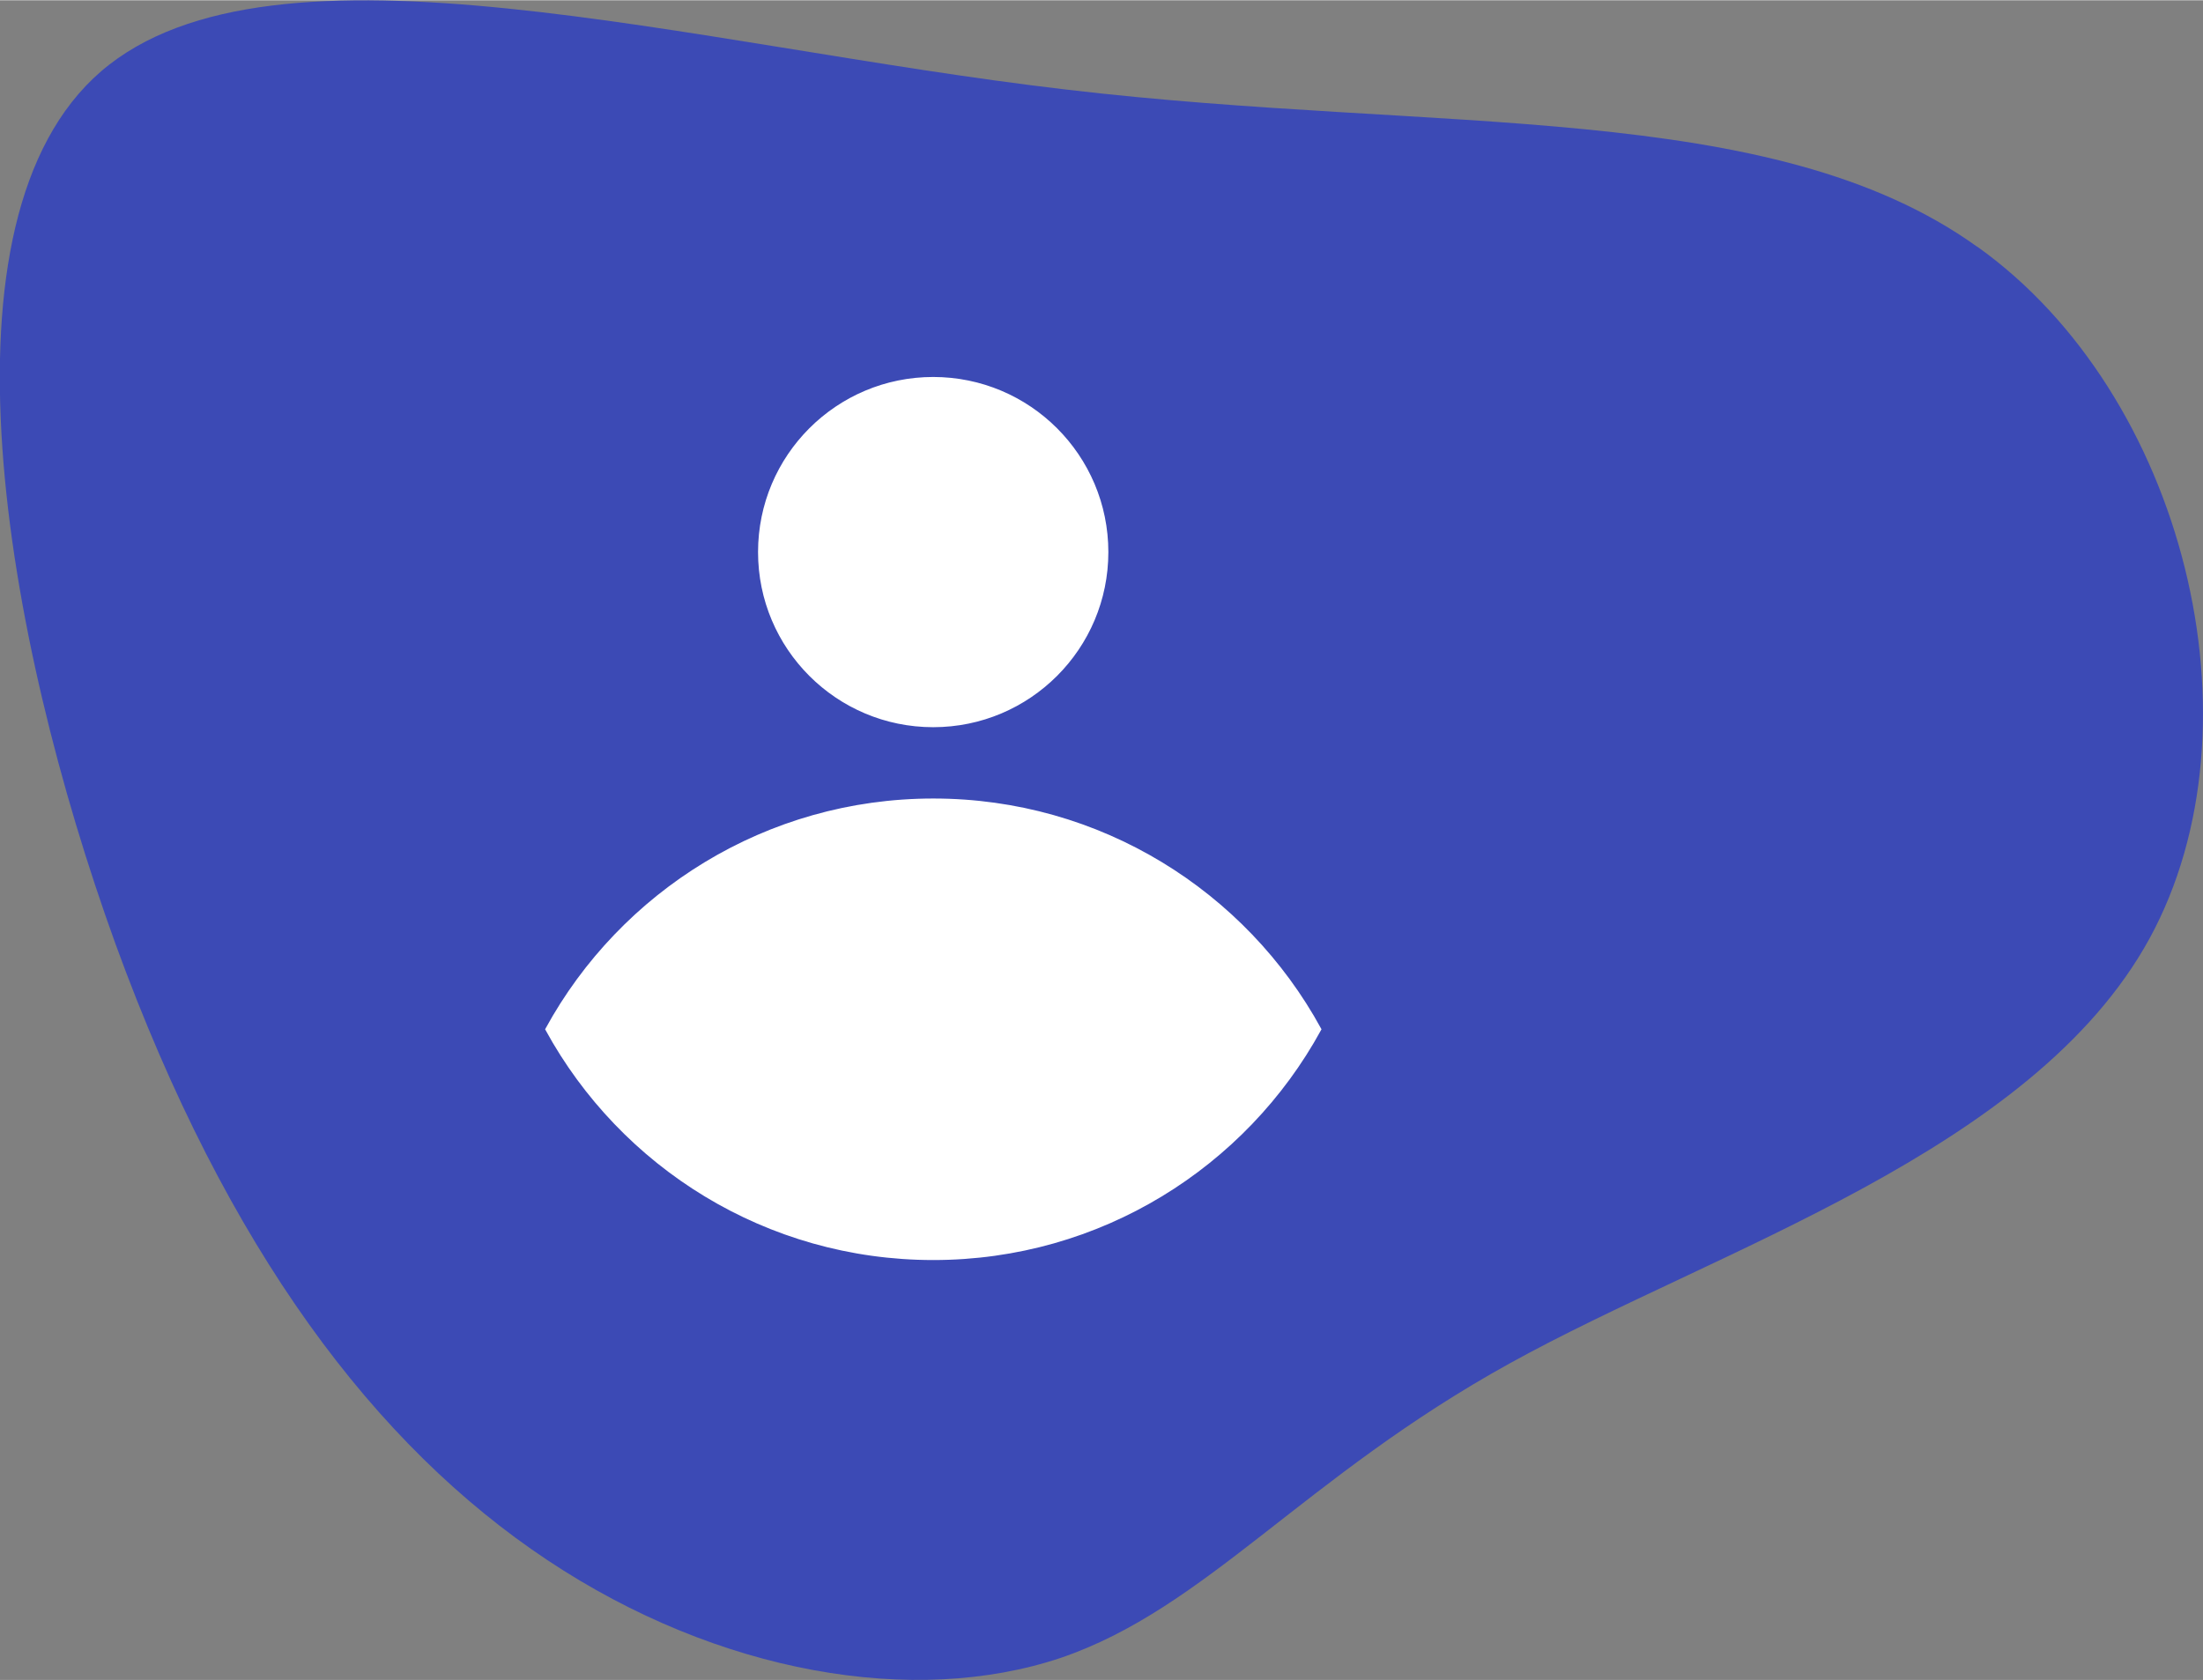
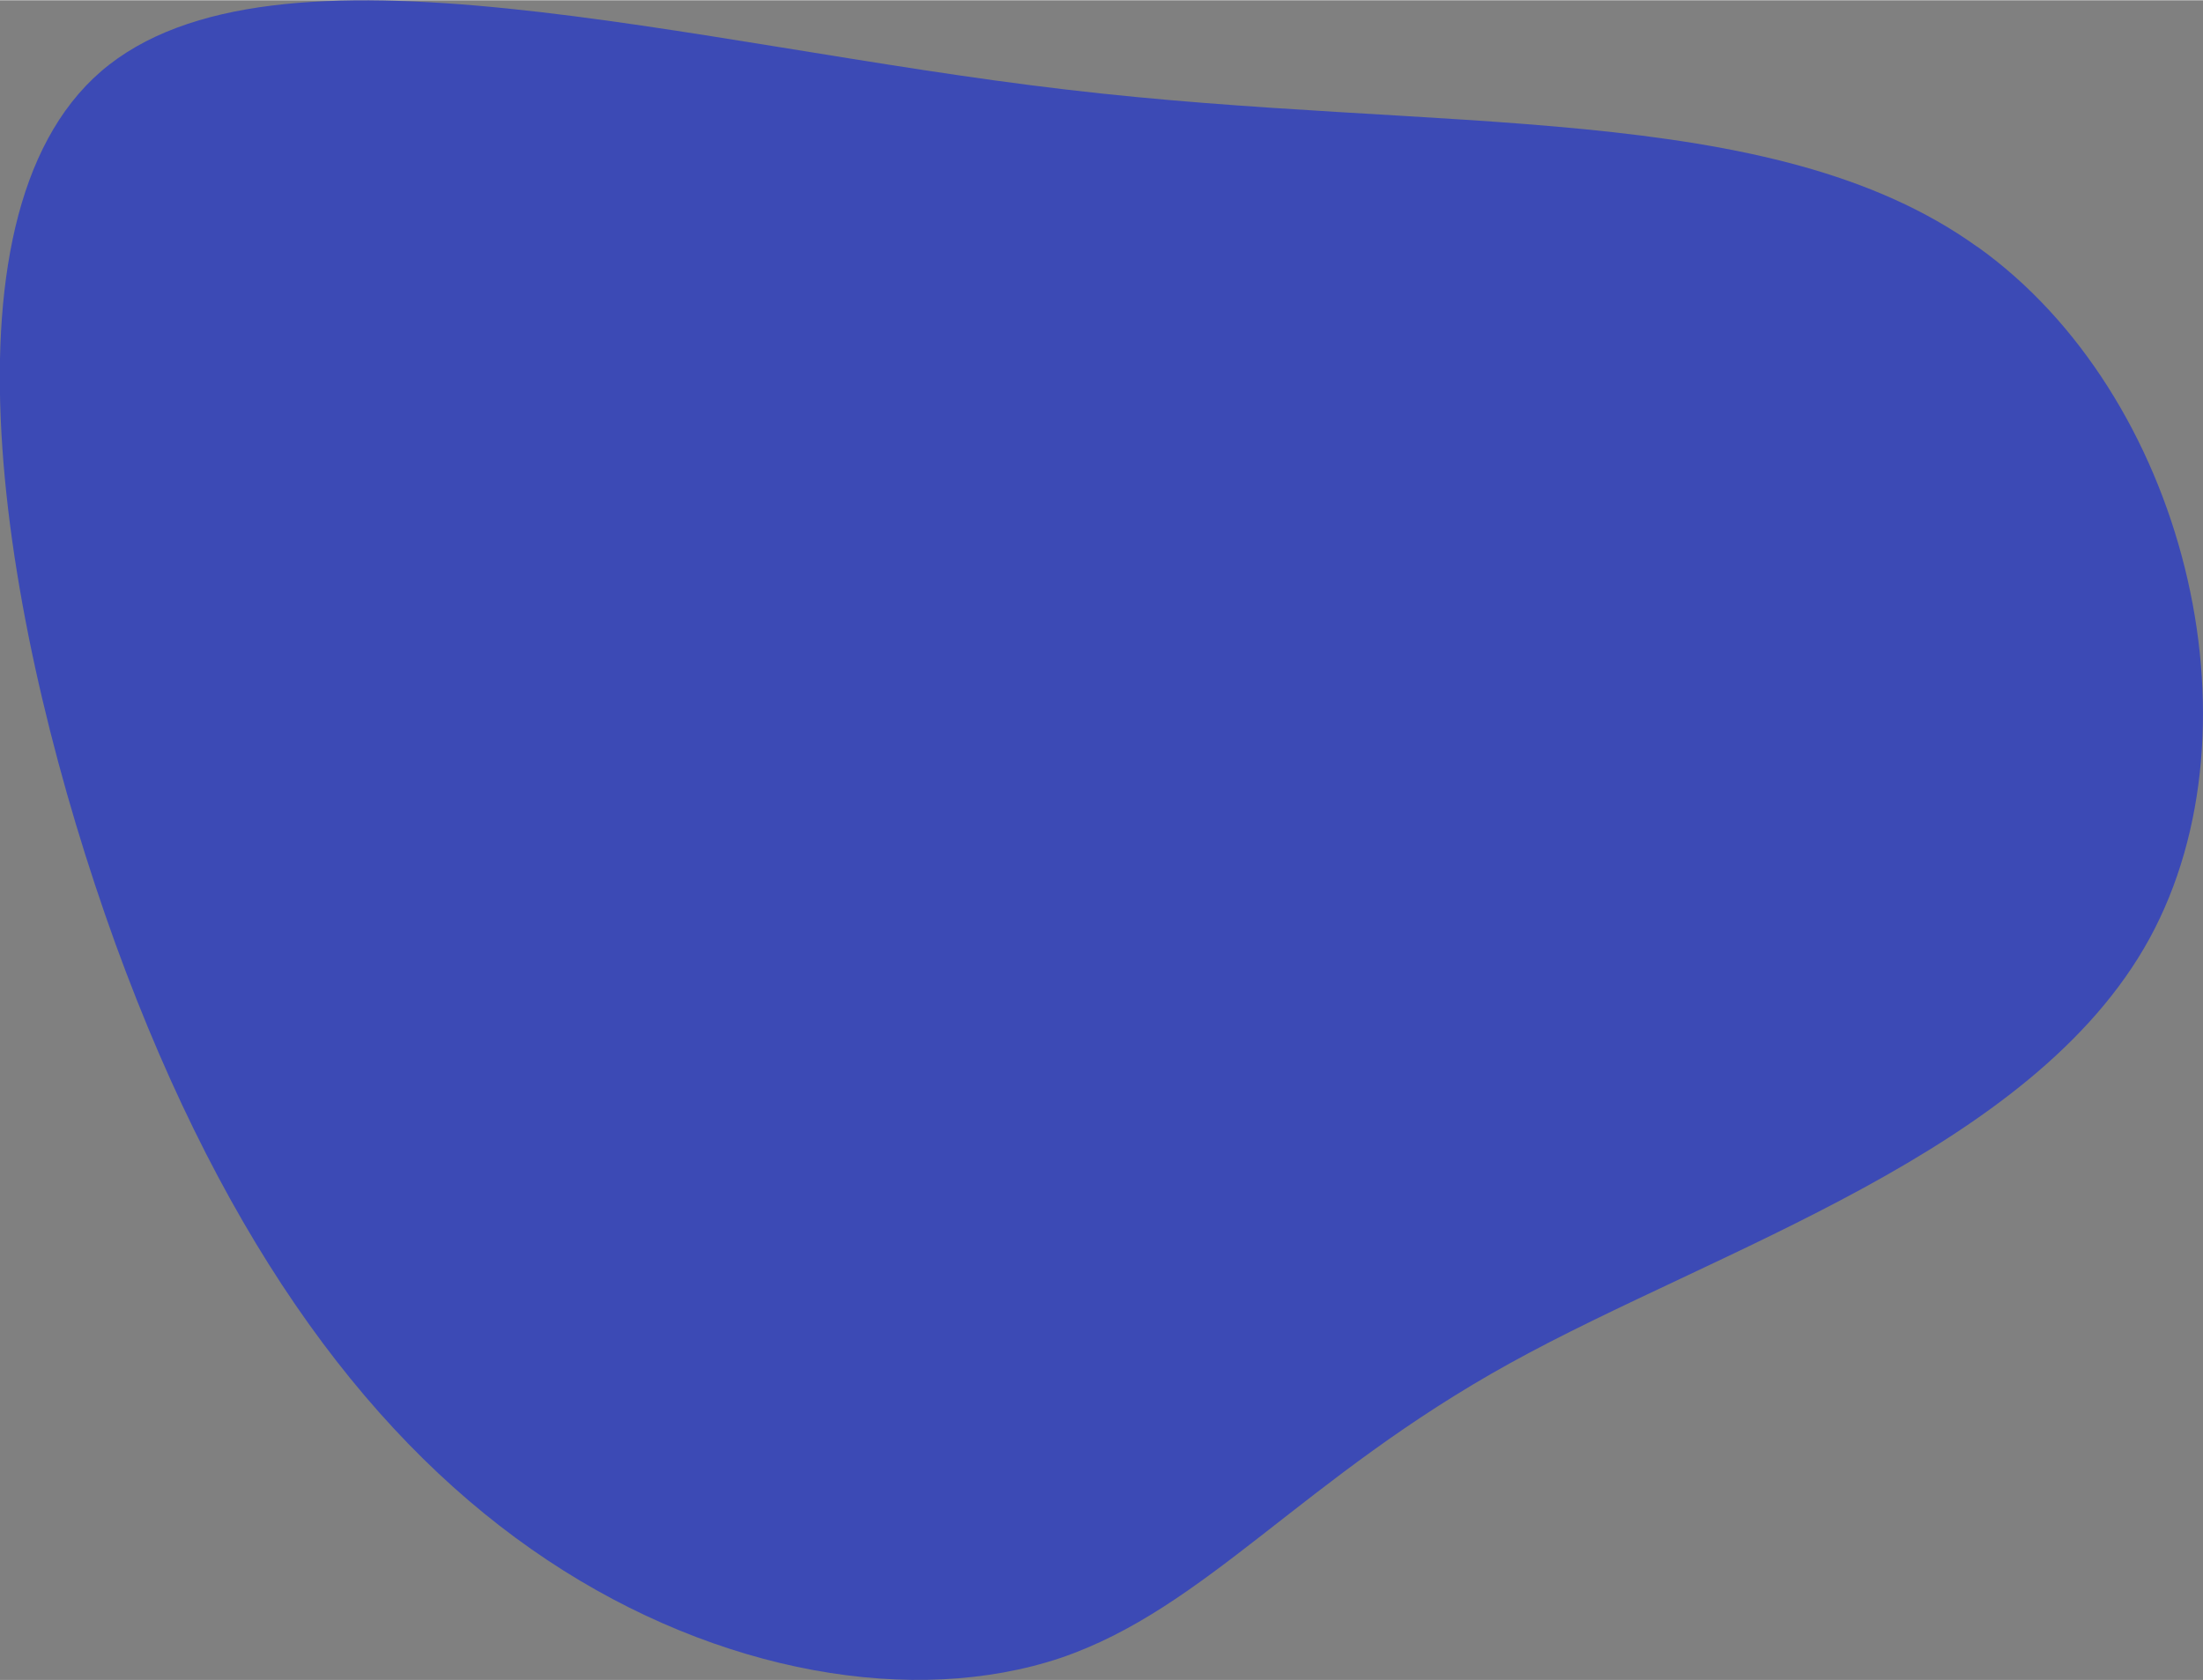
<svg xmlns="http://www.w3.org/2000/svg" xml:space="preserve" width="1396px" height="1065px" style="shape-rendering:geometricPrecision; text-rendering:geometricPrecision; image-rendering:optimizeQuality; fill-rule:evenodd; clip-rule:evenodd" viewBox="0 0 21.369 16.297">
  <rect x="0" y="0" width="21.369" height="16.297" fill="#808080" stroke="none" />
  <defs>
    <style type="text/css">
   
    .str0 {stroke:white;stroke-width:0.036}
    .fil0 {fill:#3C4AB5}
    .fil1 {fill:white}
   
  </style>
  </defs>
  <g id="Layer_x0020_1">
-     <path class="fil0" d="M19.18 2.391c2.006,1.43 2.803,4.638 1.67,6.713 -1.133,2.069 -4.201,3.012 -6.201,4.119 -2.006,1.107 -2.949,2.379 -4.36,2.86 -1.417,0.475 -3.316,0.158 -4.98,-0.949 -1.664,-1.107 -3.107,-3.006 -4.189,-5.979 -1.076,-2.974 -1.803,-7.03 -0.139,-8.466 1.67,-1.436 5.726,-0.247 9.358,0.177 3.632,0.43 6.84,0.089 8.839,1.525z" />
-     <circle class="fil1 str0" cx="9.052" cy="5.354" r="1.681" />
-     <path class="fil1 str0" d="M12.798 9.984c-0.724,-1.324 -2.13,-2.221 -3.745,-2.221 -1.615,0 -3.021,0.898 -3.745,2.221 0.724,1.324 2.13,2.221 3.745,2.221 1.615,0 3.021,-0.898 3.745,-2.221z" />
+     <path class="fil0" d="M19.18 2.391c2.006,1.43 2.803,4.638 1.67,6.713 -1.133,2.069 -4.201,3.012 -6.201,4.119 -2.006,1.107 -2.949,2.379 -4.36,2.86 -1.417,0.475 -3.316,0.158 -4.98,-0.949 -1.664,-1.107 -3.107,-3.006 -4.189,-5.979 -1.076,-2.974 -1.803,-7.03 -0.139,-8.466 1.67,-1.436 5.726,-0.247 9.358,0.177 3.632,0.43 6.84,0.089 8.839,1.525" />
  </g>
</svg>